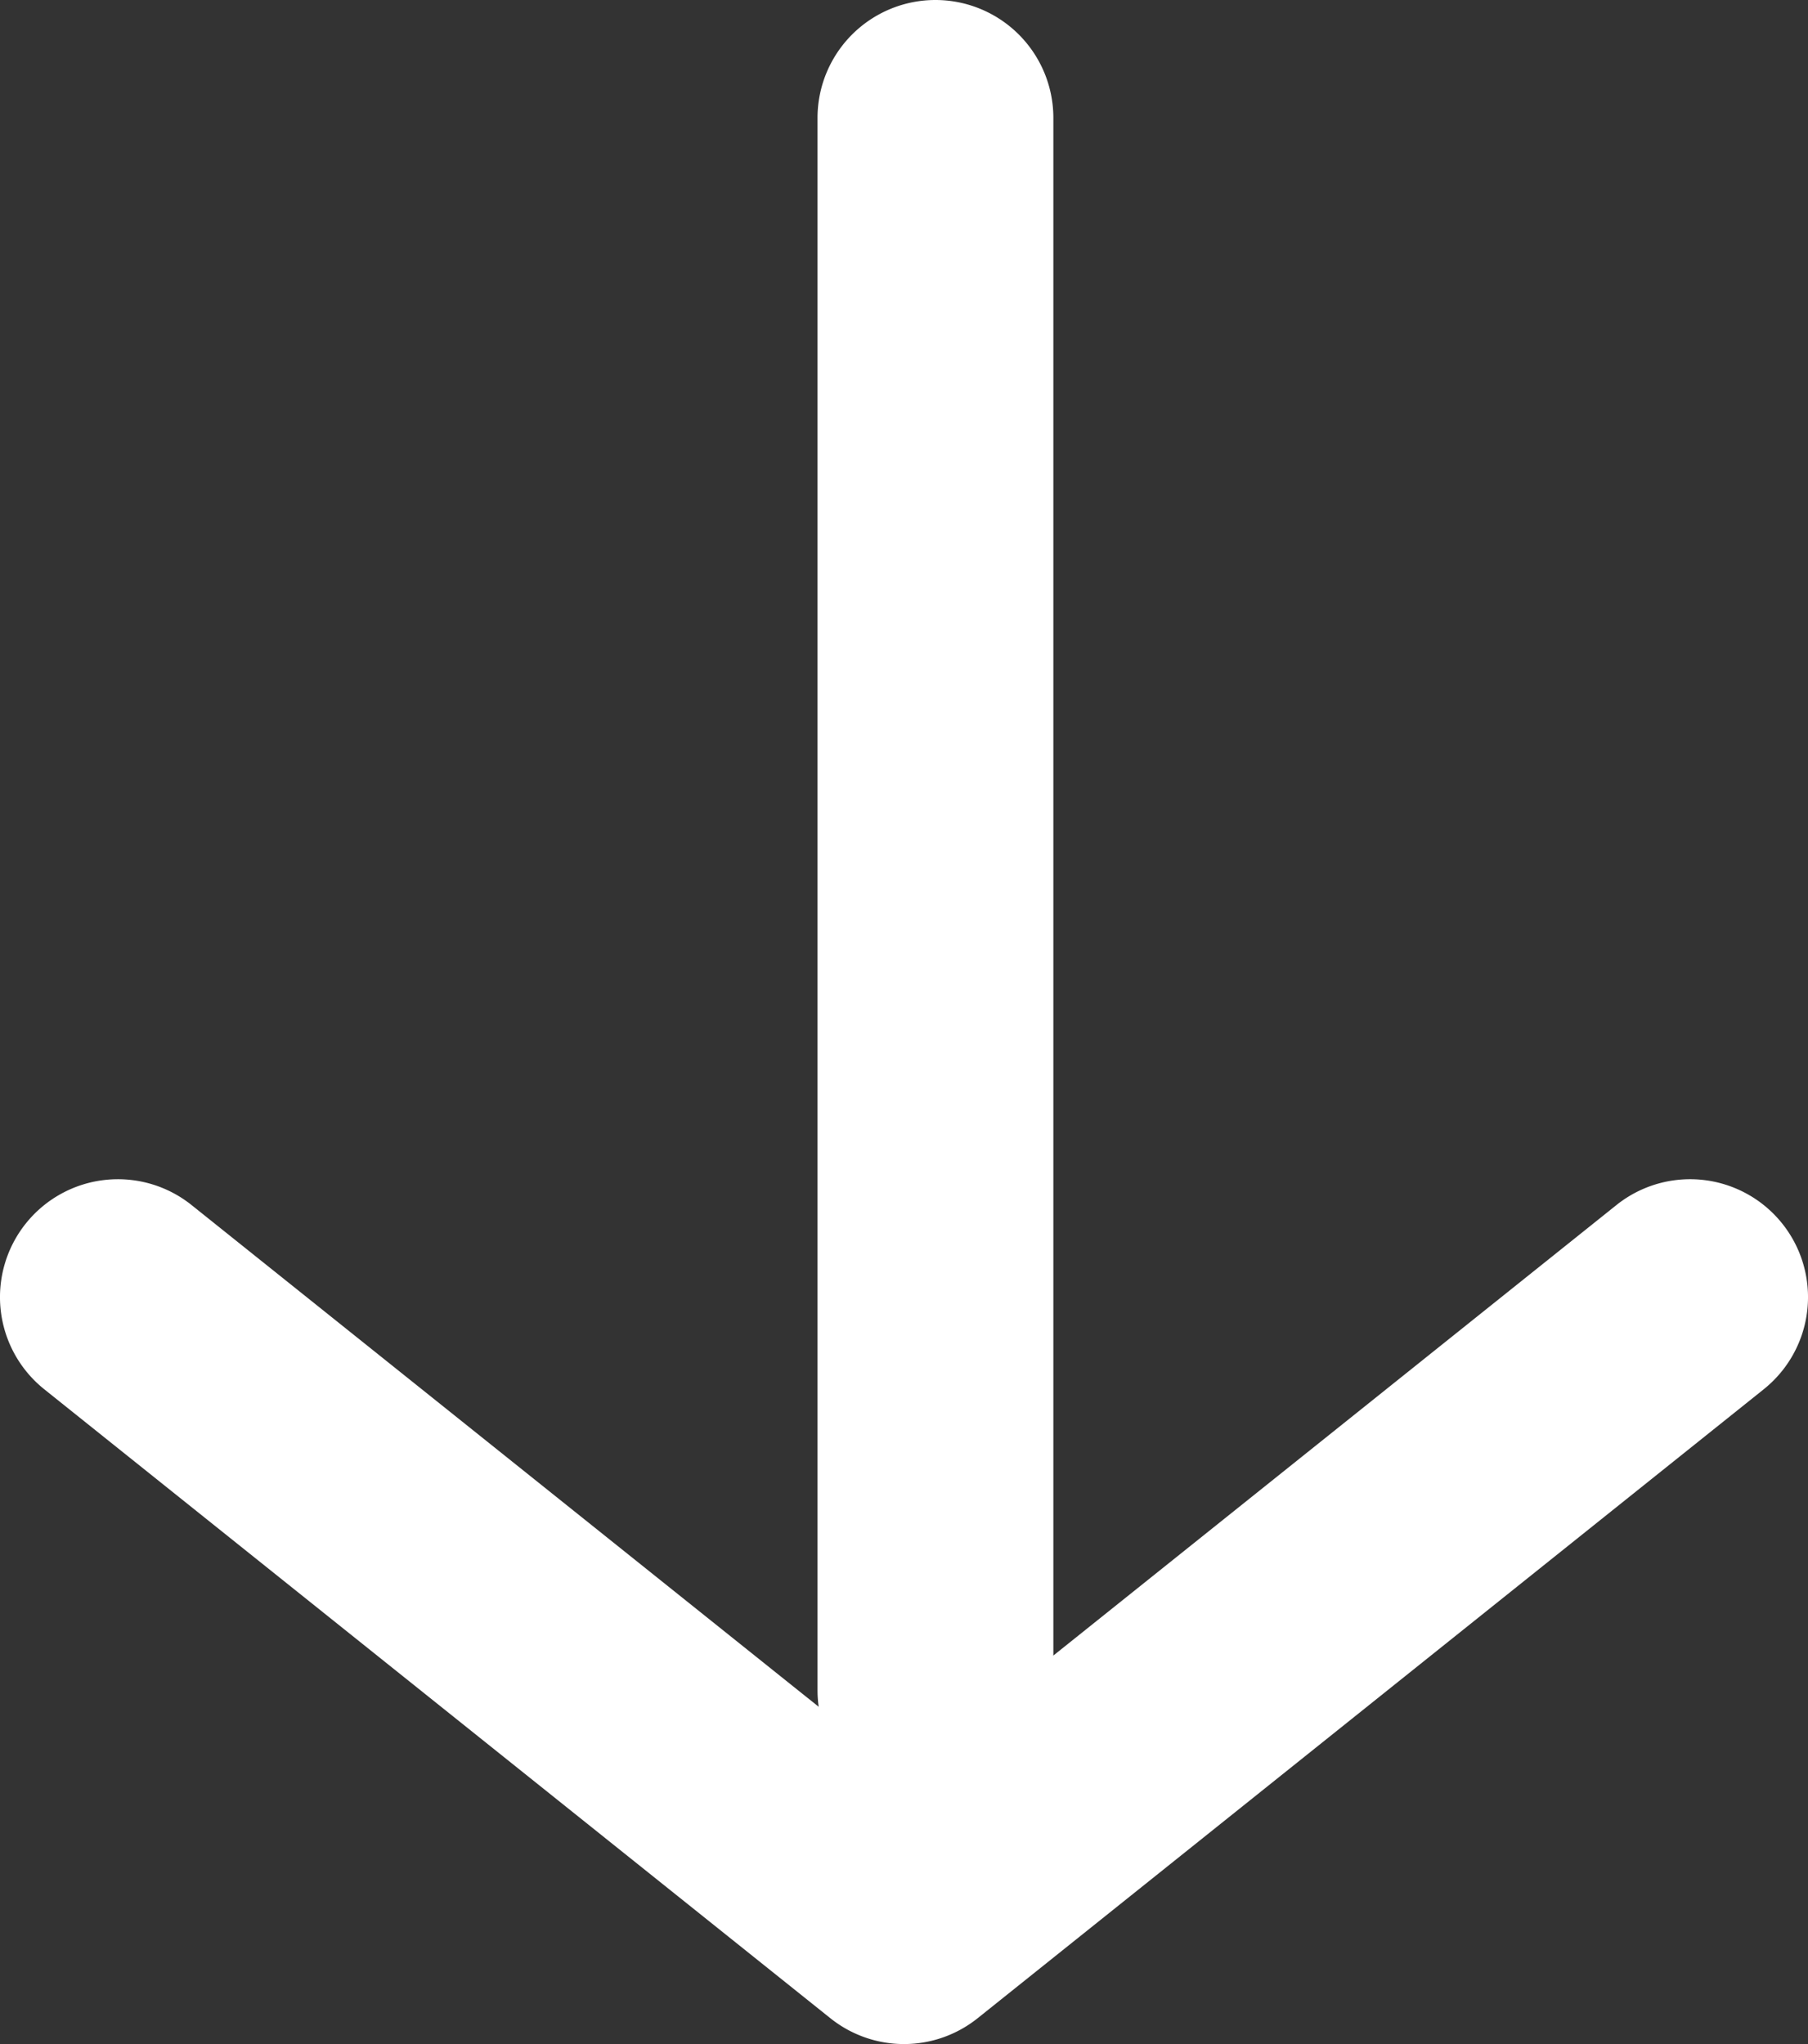
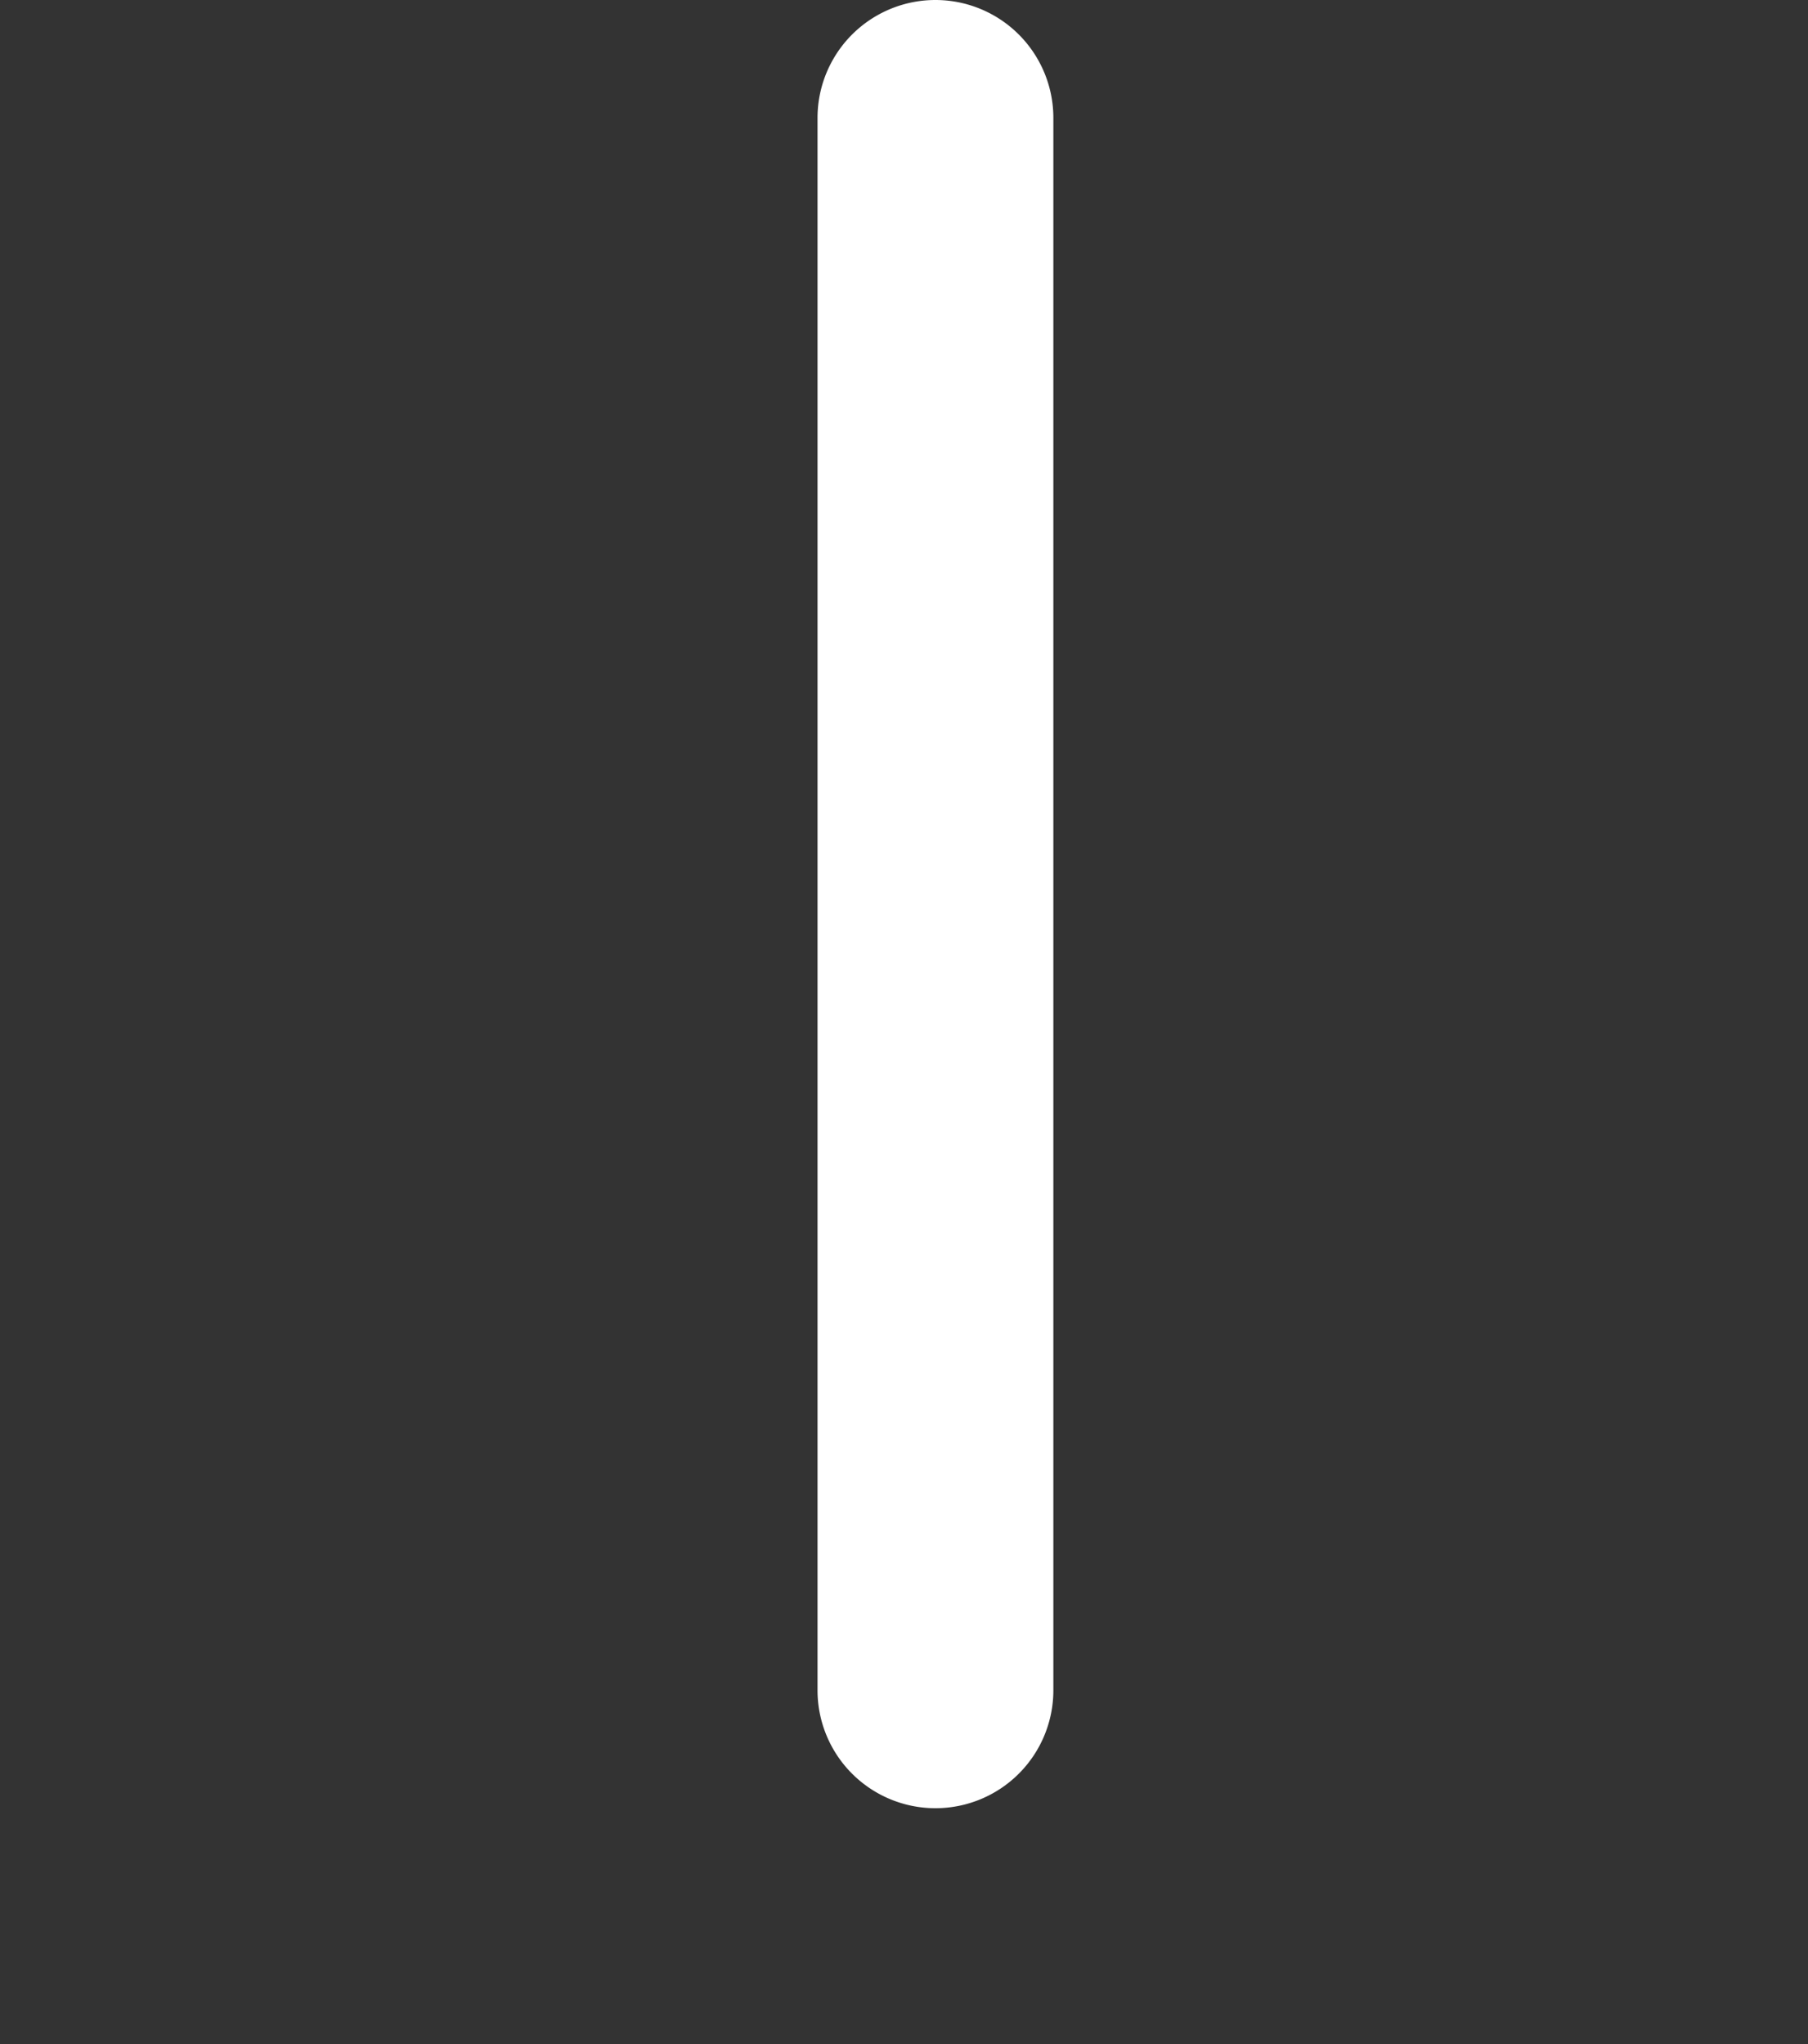
<svg xmlns="http://www.w3.org/2000/svg" width="23" height="26">
  <rect width="100%" height="100%" fill="#333333" stroke="none" />
  <g fill="#fff" data-name="グループ 12">
    <path d="M11.9 23a1.5 1.5 0 0 1-1.5-1.5v-20a1.5 1.5 0 0 1 3 0v20a1.5 1.5 0 0 1-1.5 1.5" data-name="パス 5" />
-     <path d="M11.5 26a1.5 1.5 0 0 1-.937-.329l-10-8a1.5 1.5 0 0 1 1.874-2.343l9.063 7.25 9.063-7.25a1.5 1.5 0 1 1 1.874 2.343l-10 8A1.5 1.5 0 0 1 11.5 26" data-name="パス 6" />
  </g>
</svg>